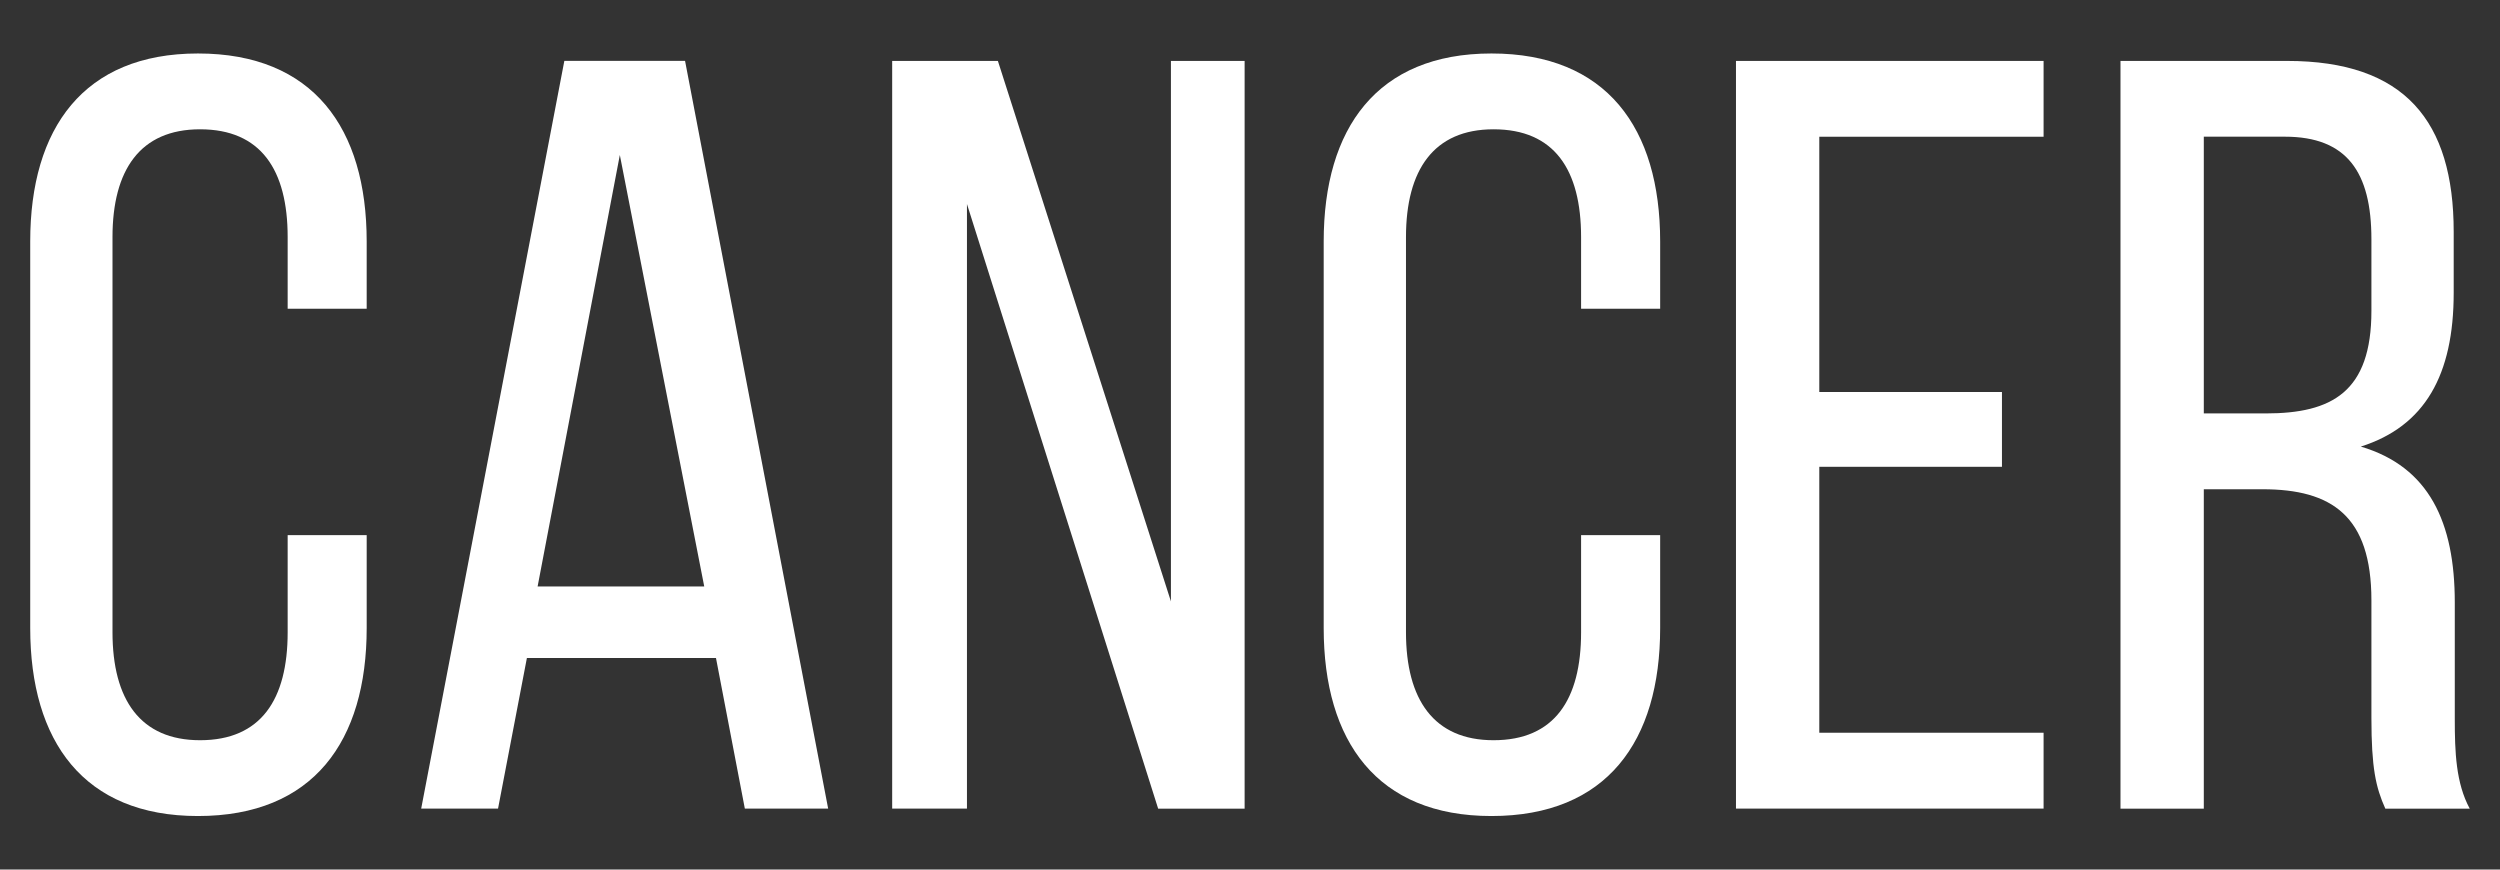
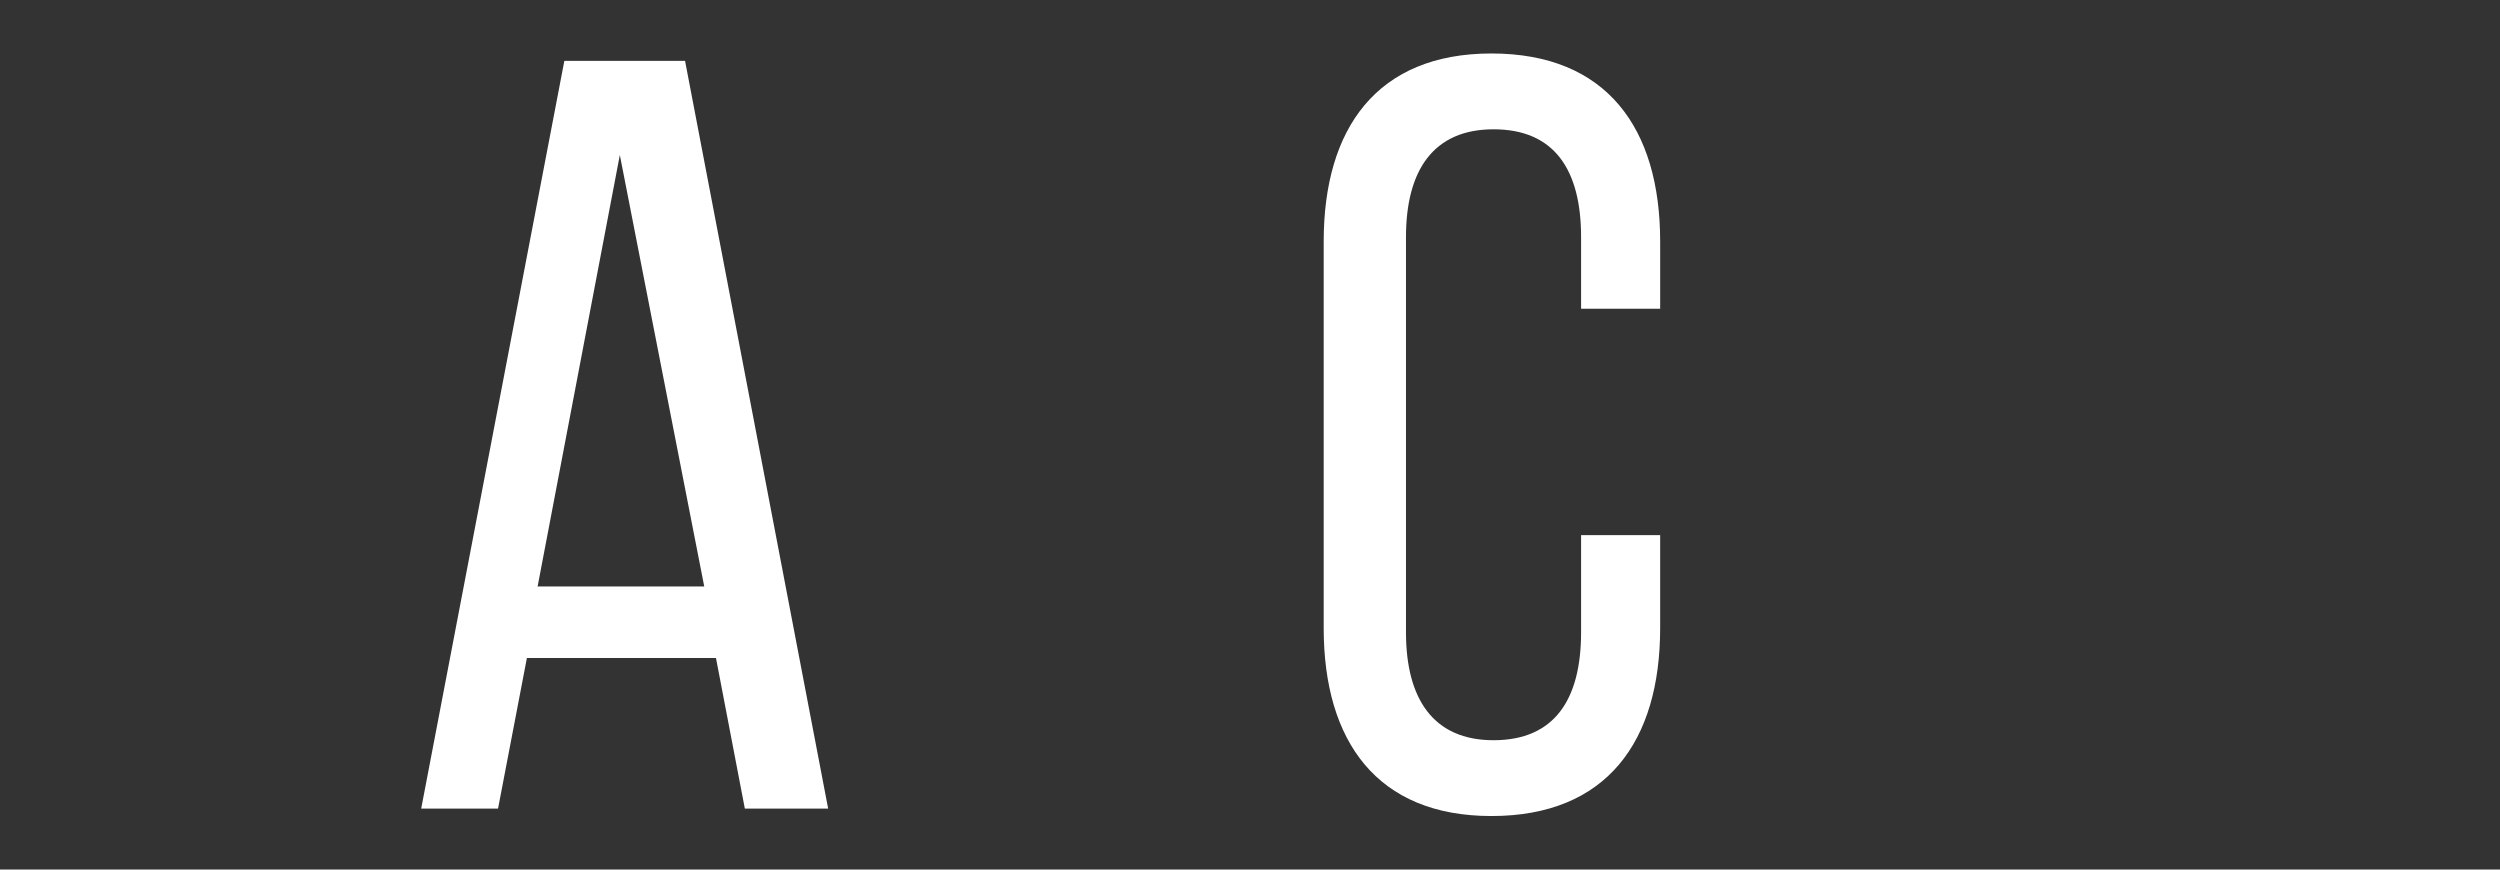
<svg xmlns="http://www.w3.org/2000/svg" version="1.1" id="Layer_2" x="0px" y="0px" width="46px" height="16px" viewBox="17 49.813 46 16" enable-background="new 17 49.813 46 16" xml:space="preserve">
  <rect x="17" y="49.813" width="46" height="16" fill="#333333" stroke="none" />
  <g>
-     <path fill="#FFFFFF" d="M23.747,54.256v1.238h-1.454v-1.318c0-1.238-0.492-1.984-1.612-1.984c-1.101,0-1.611,0.746-1.611,1.984   v7.271c0,1.238,0.511,1.986,1.611,1.986c1.12,0,1.612-0.748,1.612-1.986V59.66h1.454v1.709c0,2.084-0.982,3.459-3.105,3.459   c-2.103,0-3.086-1.375-3.086-3.459v-7.113c0-2.084,0.983-3.459,3.086-3.459C22.765,50.797,23.747,52.172,23.747,54.256z" />
    <path fill="#FFFFFF" d="M26.695,61.92l-0.531,2.771H24.75l2.634-13.758h2.221l2.633,13.758h-1.533l-0.531-2.771H26.695z    M26.892,60.604h3.066l-1.553-7.939L26.892,60.604z" />
-     <path fill="#FFFFFF" d="M34.792,64.691h-1.376V50.934h1.945l3.184,9.945v-9.945h1.356v13.758H38.31l-3.518-11.125V64.691z" />
    <path fill="#FFFFFF" d="M47.547,54.256v1.238h-1.455v-1.318c0-1.238-0.49-1.984-1.611-1.984c-1.1,0-1.611,0.746-1.611,1.984v7.271   c0,1.238,0.512,1.986,1.611,1.986c1.121,0,1.611-0.748,1.611-1.986V59.66h1.455v1.709c0,2.084-0.982,3.459-3.105,3.459   c-2.104,0-3.086-1.375-3.086-3.459v-7.113c0-2.084,0.982-3.459,3.086-3.459C46.564,50.797,47.547,52.172,47.547,54.256z" />
-     <path fill="#FFFFFF" d="M53.836,57.025v1.377h-3.361v4.893h4.127v1.396h-5.66V50.934h5.66v1.395h-4.127v4.697H53.836z" />
-     <path fill="#FFFFFF" d="M59.082,50.934c2.162,0,3.066,1.102,3.066,3.145v1.121c0,1.512-0.529,2.455-1.709,2.83   c1.258,0.373,1.729,1.395,1.729,2.869v2.143c0,0.607,0.02,1.178,0.275,1.65h-1.553c-0.176-0.393-0.256-0.748-0.256-1.672v-2.16   c0-1.553-0.727-2.045-2.004-2.045h-1.08v5.877h-1.533V50.934H59.082z M58.689,57.42c1.219,0,1.945-0.395,1.945-1.887v-1.318   c0-1.236-0.451-1.887-1.592-1.887h-1.492v5.092H58.689z" />
  </g>
</svg>